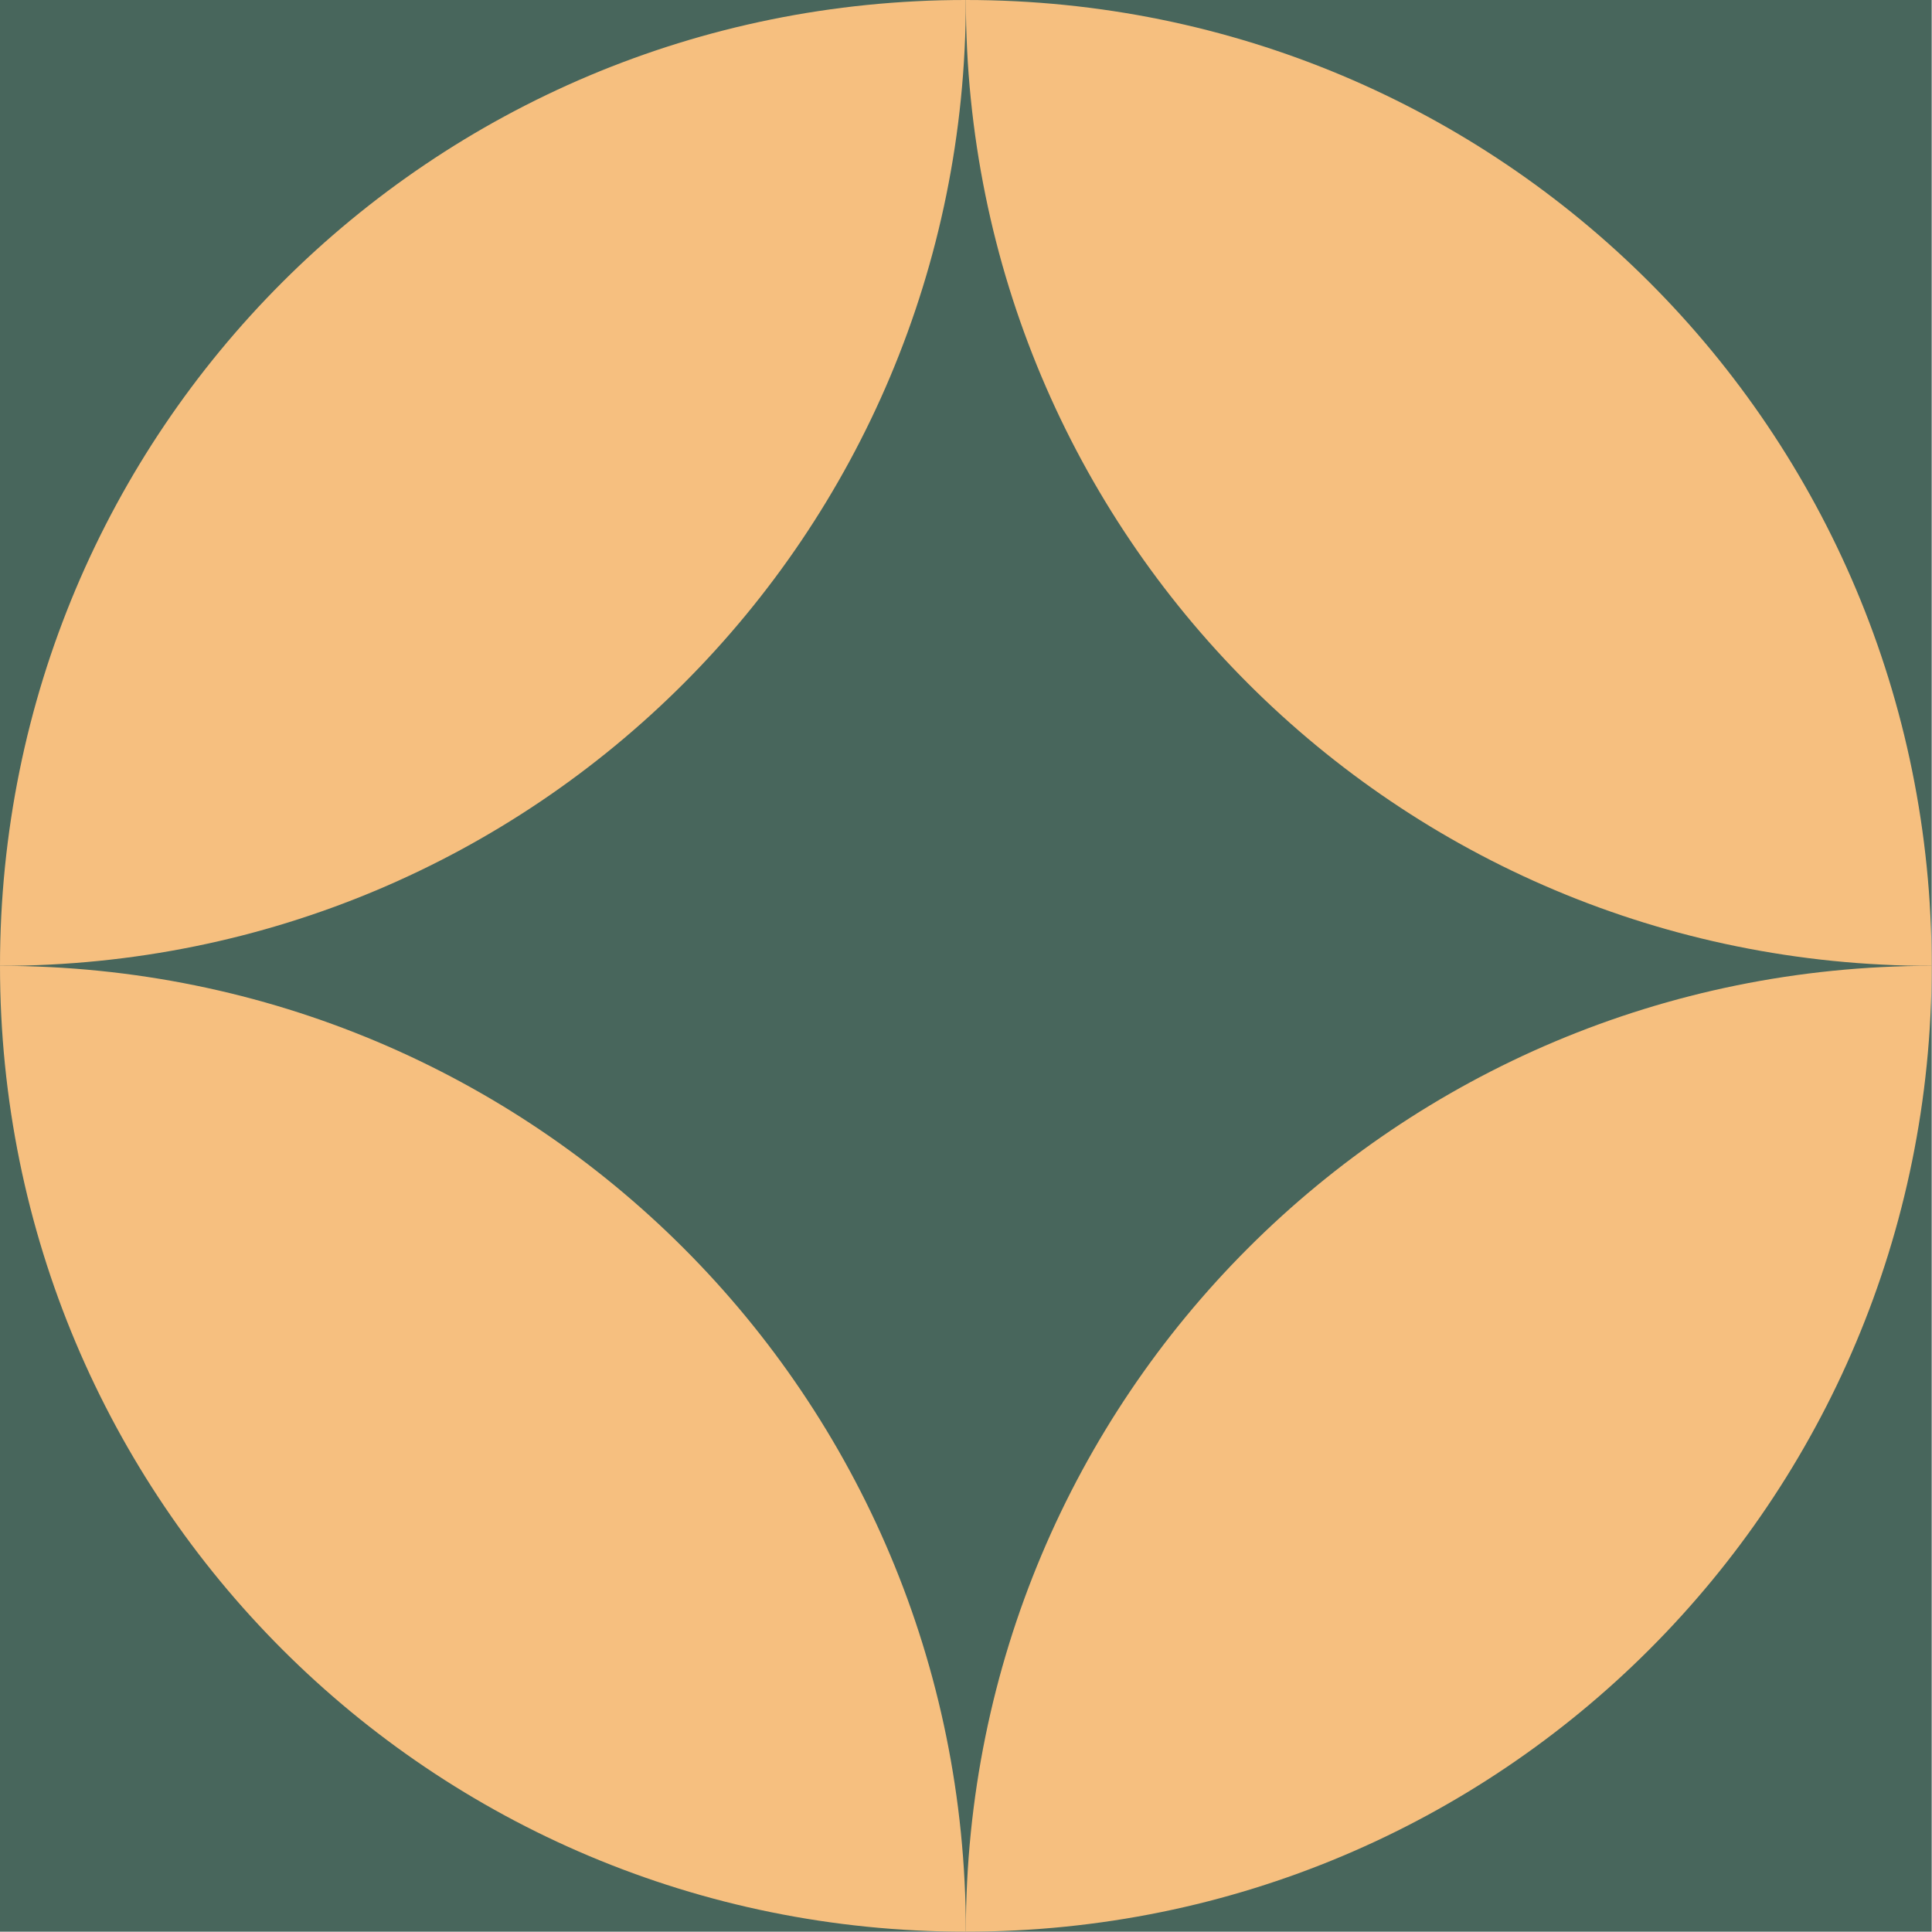
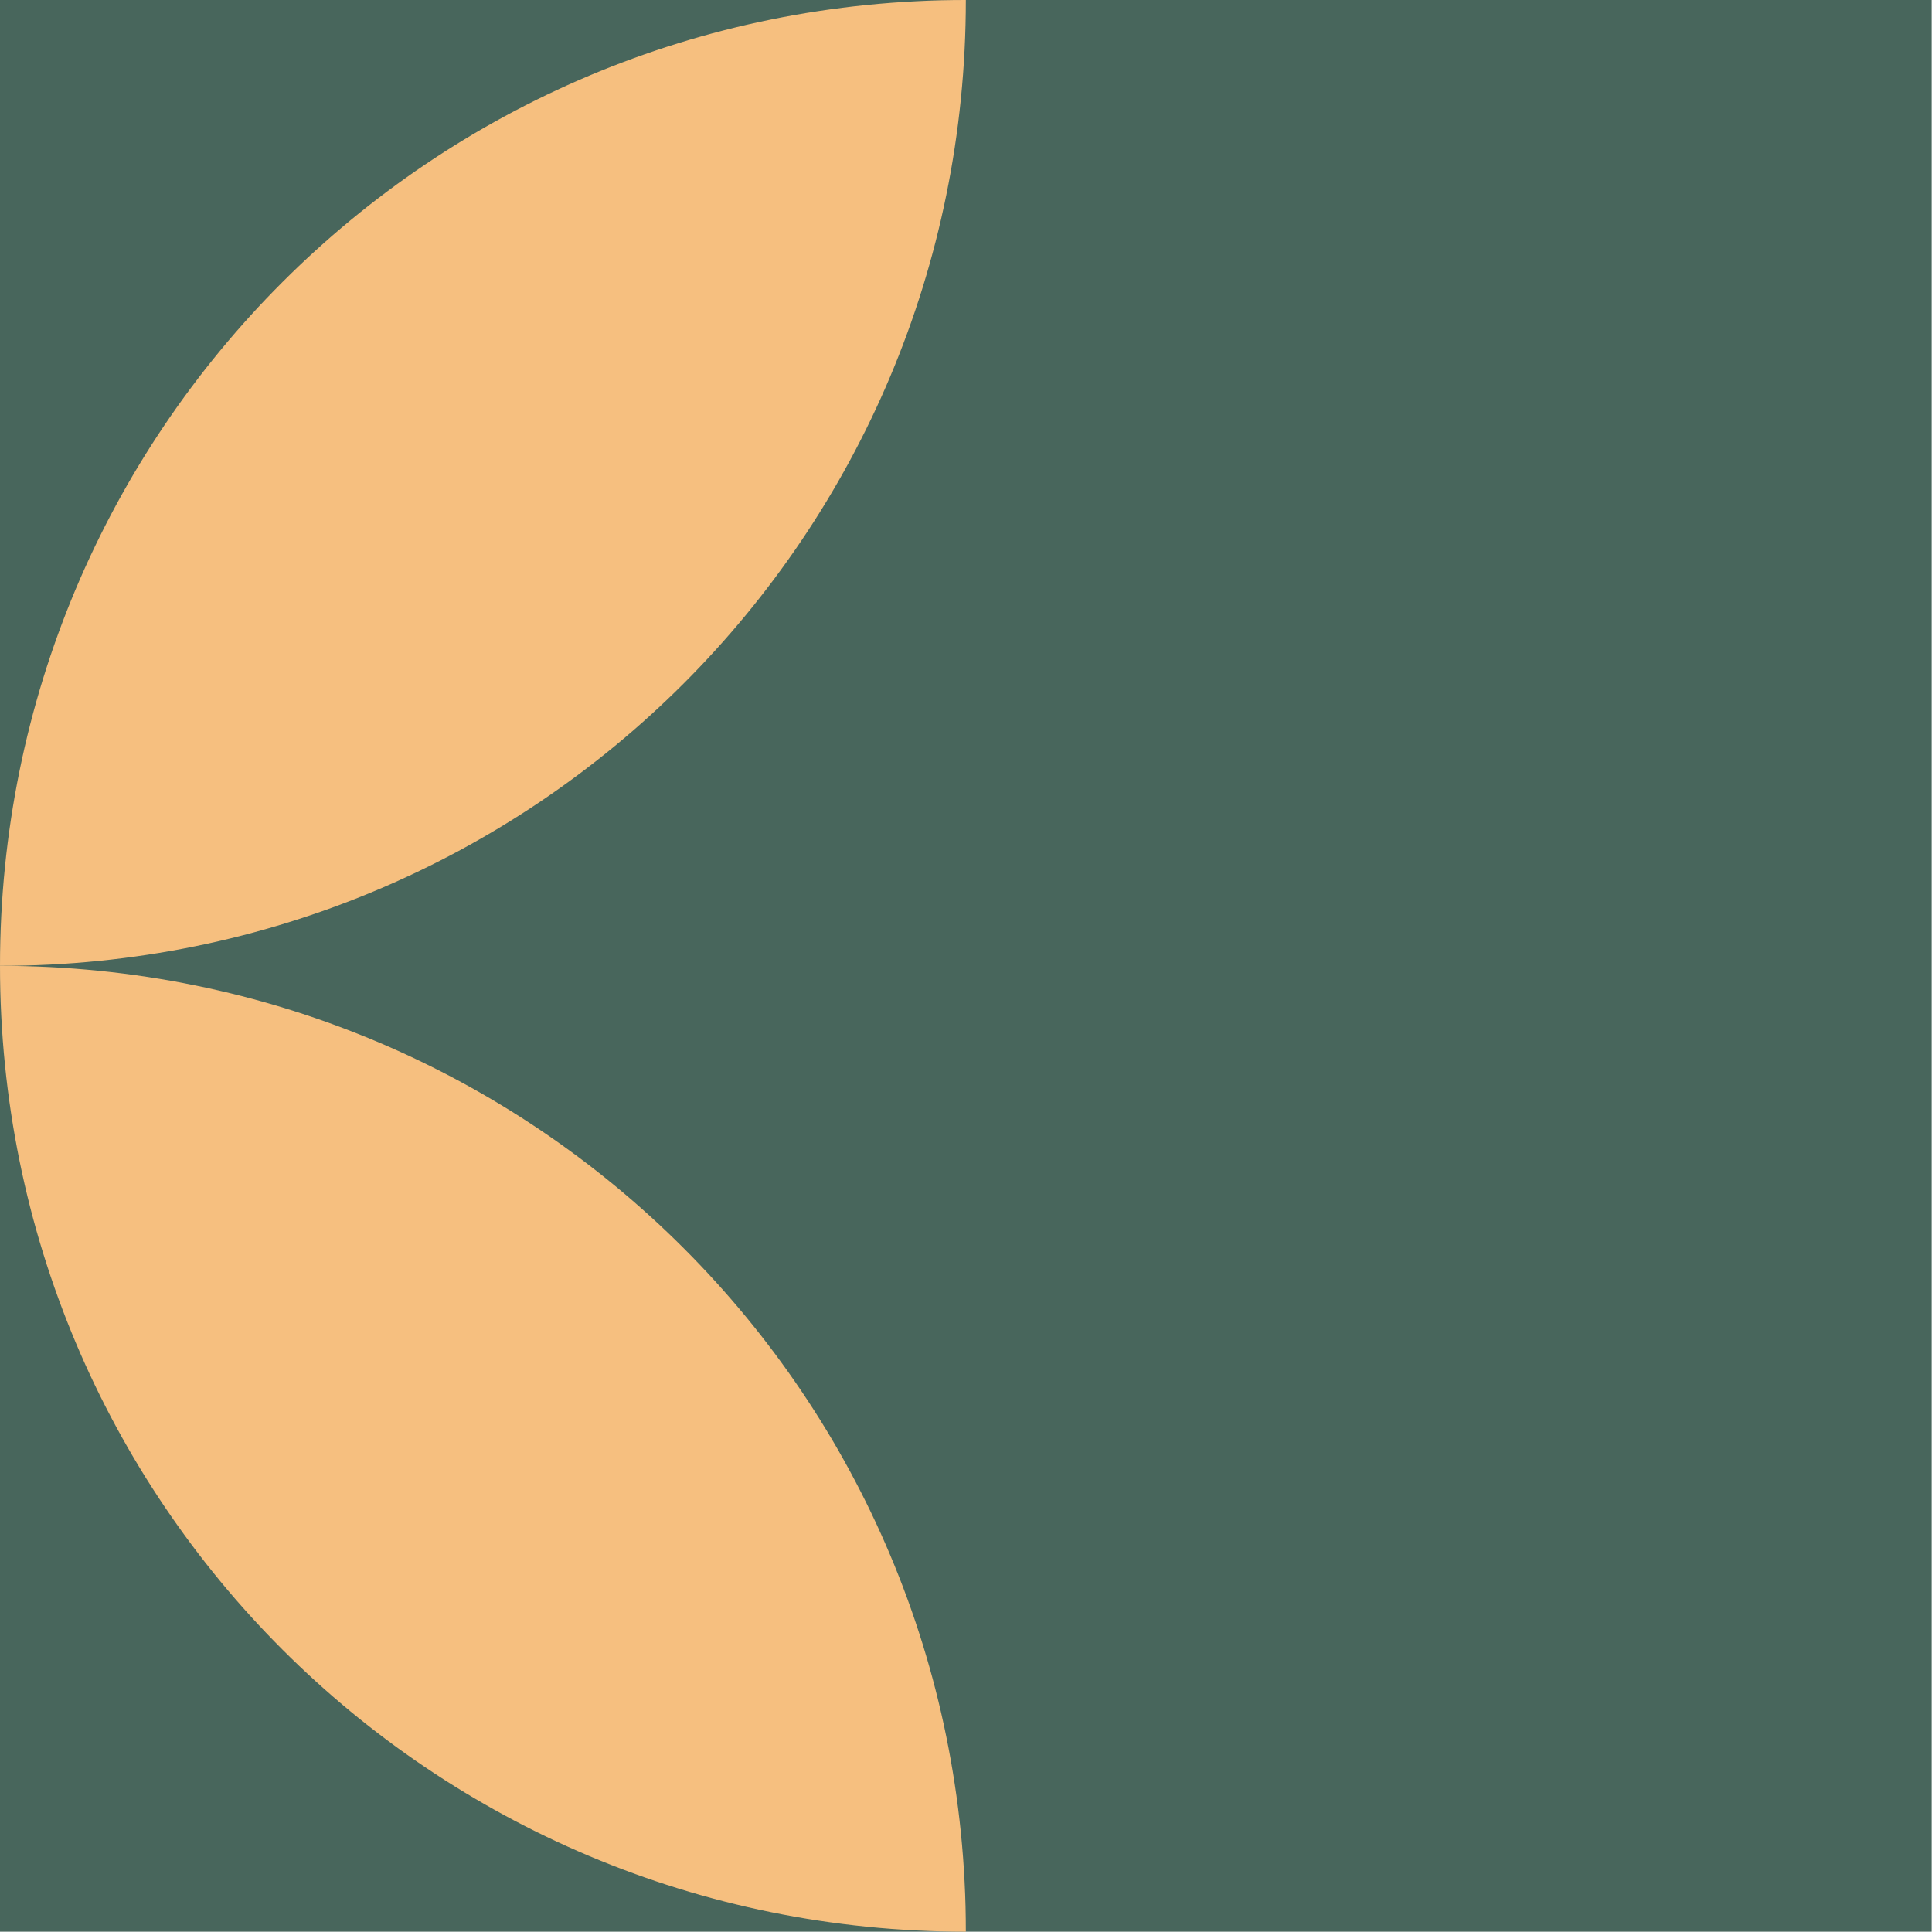
<svg xmlns="http://www.w3.org/2000/svg" height="211.7" preserveAspectRatio="xMidYMid meet" version="1.0" viewBox="0.0 -0.0 211.7 211.7" width="211.7" zoomAndPan="magnify">
  <g>
    <g>
      <g id="change1_1">
        <path d="m 611.138,-994.322 h 211.667 v 211.667 H 611.138 Z" fill="#48665c" transform="translate(-611.138 994.322)" />
      </g>
      <g id="change2_1">
-         <path d="m 822.804,-888.489 c 0,1.832 -0.04,3.653 -0.137,5.462 -0.09,1.809 -0.227,3.605 -0.407,5.388 -0.18,1.783 -0.404,3.553 -0.671,5.309 -0.267,1.756 -0.576,3.497 -0.928,5.222 -0.351,1.726 -0.744,3.435 -1.178,5.129 -0.433,1.693 -0.908,3.37 -1.421,5.029 -0.514,1.659 -1.068,3.3 -1.659,4.923 -0.592,1.623 -1.223,3.226 -1.89,4.81 -0.668,1.584 -1.373,3.148 -2.114,4.691 -0.741,1.543 -1.519,3.064 -2.332,4.564 -0.812,1.5 -1.66,2.977 -2.542,4.432 -0.882,1.454 -1.799,2.886 -2.748,4.293 -0.949,1.407 -1.931,2.79 -2.945,4.147 -1.014,1.358 -2.06,2.69 -3.136,3.995 -1.077,1.306 -2.185,2.585 -3.322,3.837 -1.137,1.252 -2.304,2.476 -3.5,3.672 -1.195,1.196 -2.419,2.363 -3.671,3.5 -1.252,1.137 -2.531,2.245 -3.837,3.321 -1.306,1.077 -2.638,2.123 -3.995,3.136 -1.358,1.014 -2.741,1.996 -4.148,2.945 -1.407,0.949 -2.839,1.865 -4.293,2.747 -1.455,0.882 -2.932,1.73 -4.432,2.543 -1.5,0.813 -3.022,1.59 -4.565,2.331 -1.543,0.741 -3.107,1.446 -4.69,2.114 -1.584,0.668 -3.188,1.298 -4.81,1.89 -1.623,0.592 -3.264,1.145 -4.923,1.659 -1.659,0.514 -3.336,0.988 -5.029,1.422 -1.693,0.434 -3.403,0.827 -5.129,1.178 -1.725,0.351 -3.466,0.661 -5.222,0.927 -1.755,0.267 -3.525,0.491 -5.308,0.671 -1.784,0.18 -3.58,0.316 -5.389,0.407 -1.809,0.091 -3.63,0.137 -5.462,0.137 0,-58.631 47.202,-105.833 105.833,-105.833 z" fill="#f6bf7f" transform="translate(-611.138 994.322)" />
+         <path d="m 822.804,-888.489 z" fill="#f6bf7f" transform="translate(-611.138 994.322)" />
      </g>
      <g id="change2_2">
        <path d="m 716.971,-782.657 c 0,-1.832 -0.04,-3.654 -0.137,-5.462 -0.09,-1.809 -0.227,-3.606 -0.407,-5.389 -0.18,-1.783 -0.404,-3.553 -0.671,-5.308 -0.267,-1.756 -0.576,-3.497 -0.928,-5.222 -0.351,-1.726 -0.744,-3.436 -1.178,-5.129 -0.433,-1.693 -0.908,-3.37 -1.421,-5.029 -0.514,-1.659 -1.068,-3.3 -1.659,-4.923 -0.592,-1.622 -1.223,-3.226 -1.89,-4.81 -0.668,-1.583 -1.373,-3.148 -2.114,-4.69 -0.741,-1.543 -1.519,-3.065 -2.332,-4.565 -0.812,-1.5 -1.66,-2.977 -2.542,-4.432 -0.882,-1.454 -1.799,-2.886 -2.748,-4.293 -0.949,-1.407 -1.931,-2.79 -2.945,-4.148 -1.014,-1.357 -2.06,-2.689 -3.136,-3.995 -1.077,-1.306 -2.185,-2.585 -3.322,-3.837 -1.137,-1.251 -2.304,-2.476 -3.5,-3.671 -1.195,-1.196 -2.419,-2.363 -3.671,-3.5 -1.252,-1.137 -2.531,-2.245 -3.837,-3.322 -1.306,-1.076 -2.638,-2.122 -3.995,-3.136 -1.358,-1.014 -2.741,-1.996 -4.148,-2.945 -1.407,-0.95 -2.839,-1.866 -4.293,-2.748 -1.455,-0.882 -2.932,-1.729 -4.432,-2.542 -1.5,-0.813 -3.022,-1.59 -4.565,-2.332 -1.543,-0.741 -3.107,-1.446 -4.69,-2.114 -1.584,-0.667 -3.188,-1.298 -4.81,-1.889 -1.623,-0.592 -3.264,-1.146 -4.923,-1.66 -1.659,-0.513 -3.336,-0.988 -5.029,-1.421 -1.693,-0.434 -3.403,-0.827 -5.129,-1.178 -1.725,-0.352 -3.466,-0.661 -5.222,-0.928 -1.755,-0.267 -3.525,-0.491 -5.308,-0.671 -1.784,-0.18 -3.58,-0.316 -5.389,-0.407 -1.809,-0.09 -3.63,-0.137 -5.462,-0.137 0,58.631 47.202,105.833 105.833,105.833 z" fill="#f6bf7f" transform="translate(-611.138 994.322)" />
      </g>
      <g id="change2_3">
-         <path d="m 822.804,-888.489 c -1.832,0 -3.653,-0.04 -5.462,-0.137 -1.809,-0.09 -3.606,-0.227 -5.389,-0.407 -1.783,-0.18 -3.553,-0.404 -5.308,-0.671 -1.756,-0.267 -3.497,-0.576 -5.222,-0.928 -1.726,-0.351 -3.436,-0.744 -5.129,-1.178 -1.693,-0.433 -3.37,-0.908 -5.029,-1.421 -1.659,-0.514 -3.3,-1.068 -4.923,-1.659 -1.622,-0.592 -3.226,-1.223 -4.81,-1.89 -1.583,-0.668 -3.147,-1.373 -4.69,-2.114 -1.543,-0.741 -3.065,-1.519 -4.565,-2.332 -1.5,-0.812 -2.977,-1.66 -4.432,-2.542 -1.454,-0.882 -2.886,-1.799 -4.293,-2.748 -1.407,-0.949 -2.79,-1.931 -4.148,-2.945 -1.357,-1.014 -2.689,-2.06 -3.995,-3.136 -1.306,-1.077 -2.585,-2.185 -3.837,-3.322 -1.251,-1.137 -2.476,-2.304 -3.671,-3.5 -1.196,-1.195 -2.363,-2.419 -3.5,-3.671 -1.137,-1.252 -2.245,-2.531 -3.322,-3.837 -1.076,-1.306 -2.122,-2.638 -3.136,-3.995 -1.014,-1.358 -1.996,-2.741 -2.945,-4.148 -0.949,-1.407 -1.865,-2.839 -2.747,-4.293 -0.882,-1.455 -1.73,-2.932 -2.543,-4.432 -0.813,-1.5 -1.59,-3.022 -2.332,-4.565 -0.741,-1.543 -1.446,-3.107 -2.114,-4.69 -0.667,-1.584 -1.298,-3.188 -1.889,-4.81 -0.592,-1.623 -1.146,-3.264 -1.659,-4.923 -0.514,-1.659 -0.989,-3.336 -1.422,-5.029 -0.434,-1.693 -0.827,-3.403 -1.178,-5.129 -0.352,-1.725 -0.661,-3.466 -0.928,-5.222 -0.267,-1.755 -0.49,-3.525 -0.67,-5.308 -0.181,-1.784 -0.317,-3.58 -0.408,-5.389 -0.09,-1.809 -0.137,-3.63 -0.137,-5.462 58.631,0 105.833,47.202 105.833,105.833 z" fill="#f6bf7f" transform="translate(-611.138 994.322)" />
-       </g>
+         </g>
      <g id="change2_4">
        <path d="m 716.971,-994.322 c -1.832,0 -3.654,0.04 -5.462,0.137 -1.809,0.09 -3.606,0.227 -5.389,0.407 -1.783,0.18 -3.553,0.404 -5.308,0.671 -1.756,0.267 -3.497,0.576 -5.222,0.928 -1.726,0.351 -3.436,0.744 -5.129,1.178 -1.693,0.433 -3.37,0.908 -5.029,1.421 -1.659,0.514 -3.3,1.068 -4.923,1.659 -1.622,0.592 -3.226,1.223 -4.81,1.89 -1.583,0.668 -3.148,1.373 -4.69,2.114 -1.543,0.741 -3.065,1.519 -4.565,2.332 -1.5,0.812 -2.977,1.66 -4.432,2.542 -1.454,0.882 -2.886,1.799 -4.293,2.748 -1.407,0.949 -2.79,1.931 -4.148,2.945 -1.357,1.014 -2.689,2.06 -3.995,3.136 -1.306,1.077 -2.585,2.185 -3.837,3.322 -1.251,1.137 -2.476,2.304 -3.671,3.5 -1.196,1.195 -2.363,2.419 -3.5,3.671 -1.137,1.252 -2.245,2.531 -3.322,3.837 -1.076,1.306 -2.122,2.638 -3.136,3.995 -1.014,1.358 -1.996,2.741 -2.945,4.148 -0.95,1.407 -1.866,2.839 -2.748,4.293 -0.882,1.455 -1.729,2.932 -2.542,4.432 -0.813,1.5 -1.59,3.022 -2.332,4.565 -0.741,1.543 -1.446,3.107 -2.114,4.69 -0.667,1.584 -1.298,3.188 -1.889,4.81 -0.592,1.623 -1.146,3.264 -1.66,4.923 -0.513,1.659 -0.988,3.336 -1.421,5.029 -0.434,1.693 -0.827,3.403 -1.178,5.129 -0.352,1.725 -0.661,3.466 -0.928,5.222 -0.267,1.755 -0.491,3.525 -0.671,5.308 -0.18,1.784 -0.316,3.58 -0.407,5.389 -0.09,1.809 -0.137,3.63 -0.137,5.462 58.631,0 105.833,-47.202 105.833,-105.833 z" fill="#f6bf7f" transform="translate(-611.138 994.322)" />
      </g>
    </g>
  </g>
</svg>